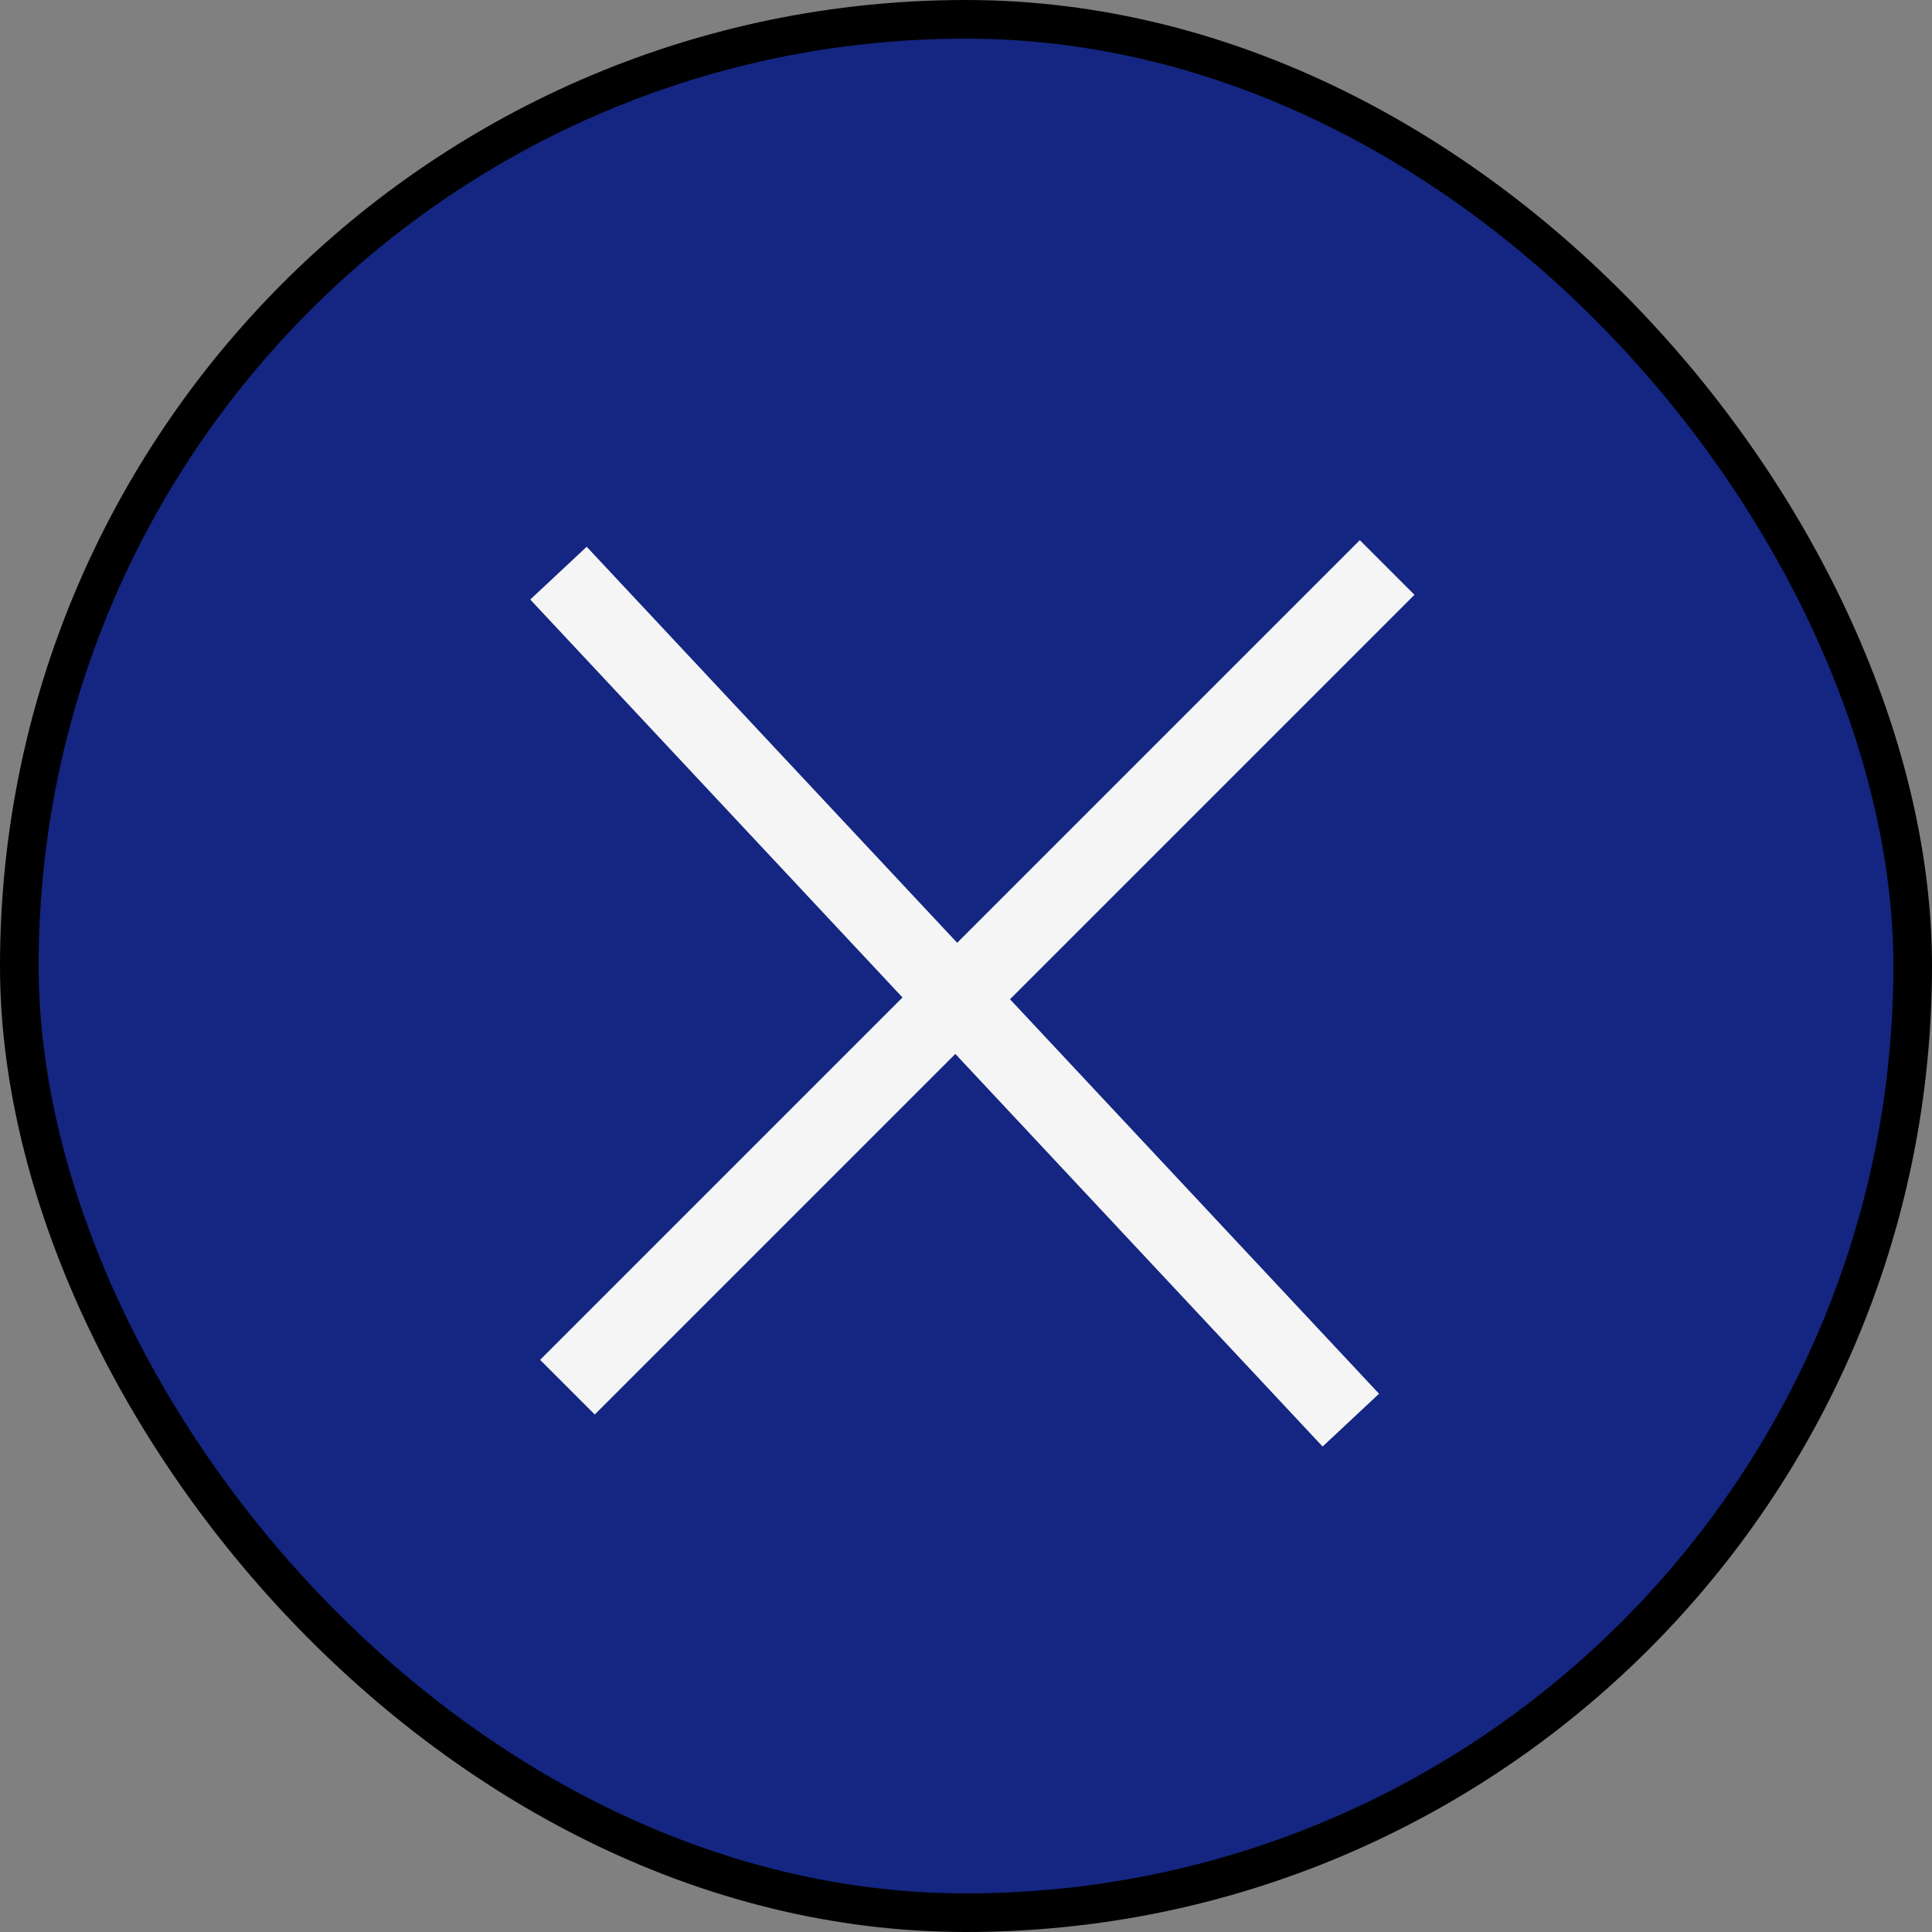
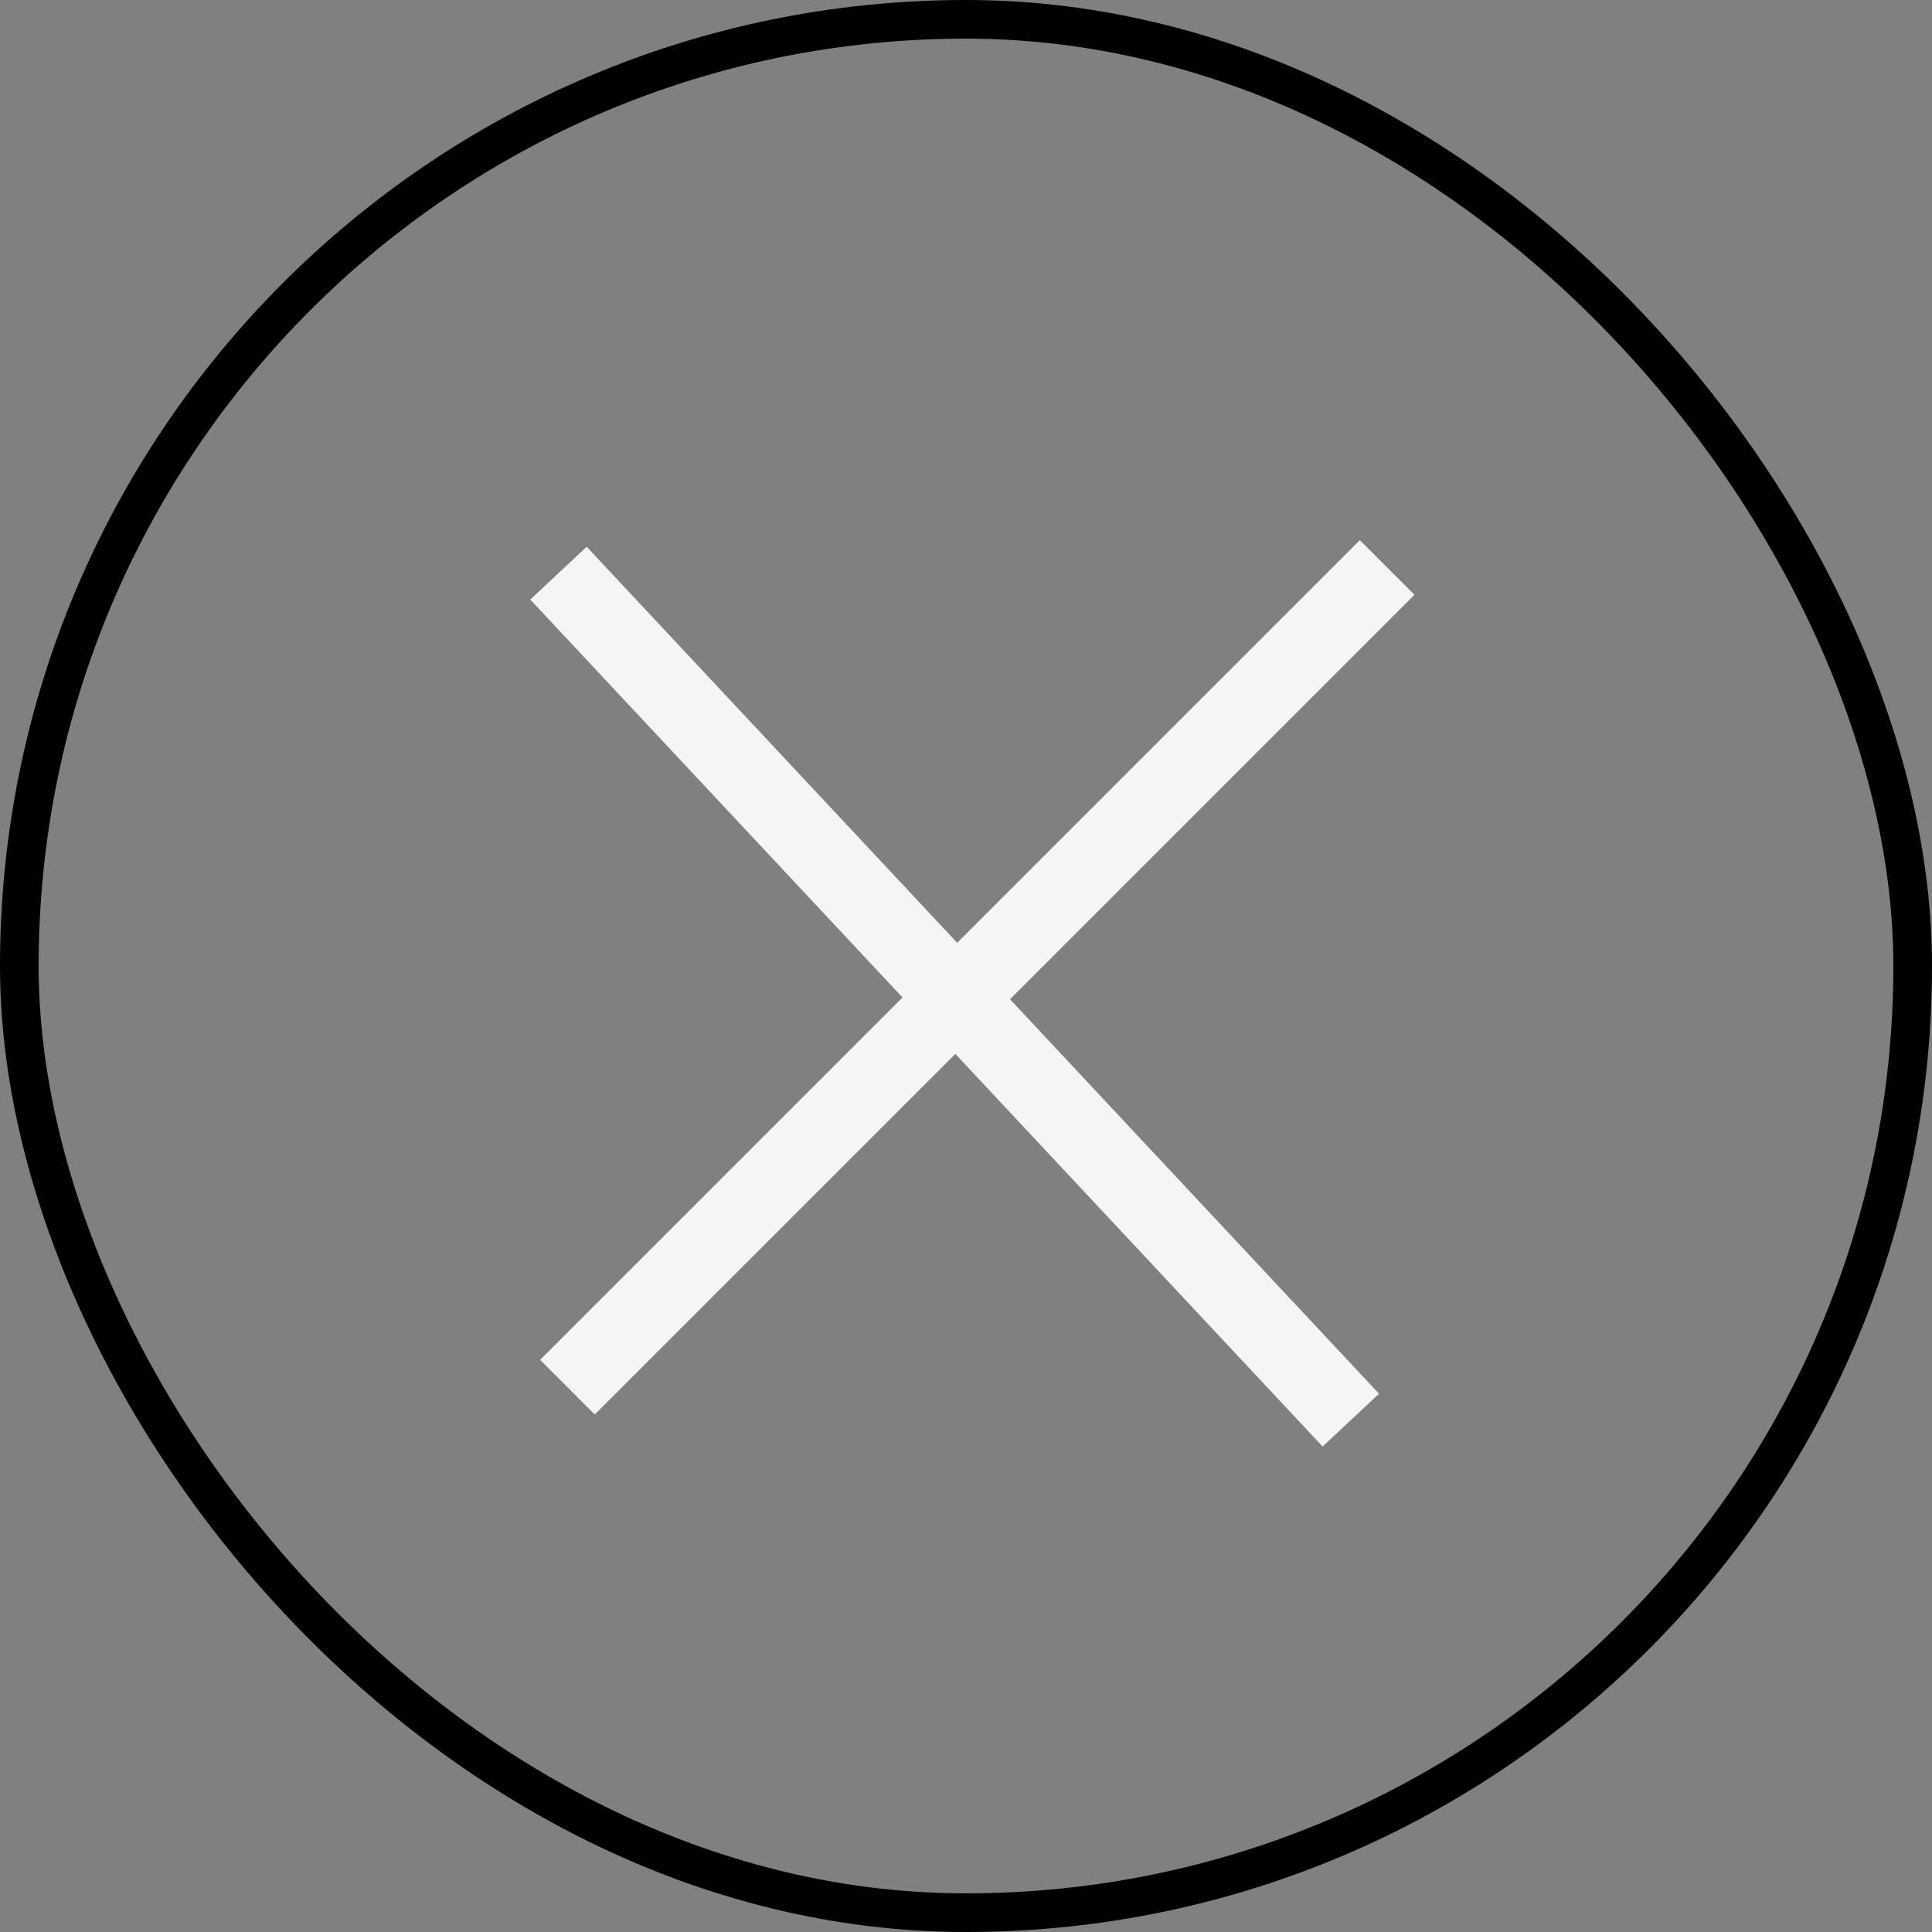
<svg xmlns="http://www.w3.org/2000/svg" width="50" height="50" viewBox="0 0 50 50" fill="none">
  <rect x="0" y="0" width="50" height="50" fill="#808080" stroke="none" />
-   <rect x="0.5" y="0.5" width="49" height="49" rx="24.5" fill="#142682" />
  <rect x="0.5" y="0.5" width="49" height="49" rx="24.5" stroke="black" />
  <line x1="14.685" y1="35.9" x2="35.899" y2="14.686" stroke="#F5F5F5" stroke-width="2" />
  <line x1="14.453" y1="14.833" x2="34.959" y2="36.753" stroke="#F5F5F5" stroke-width="2" />
</svg>